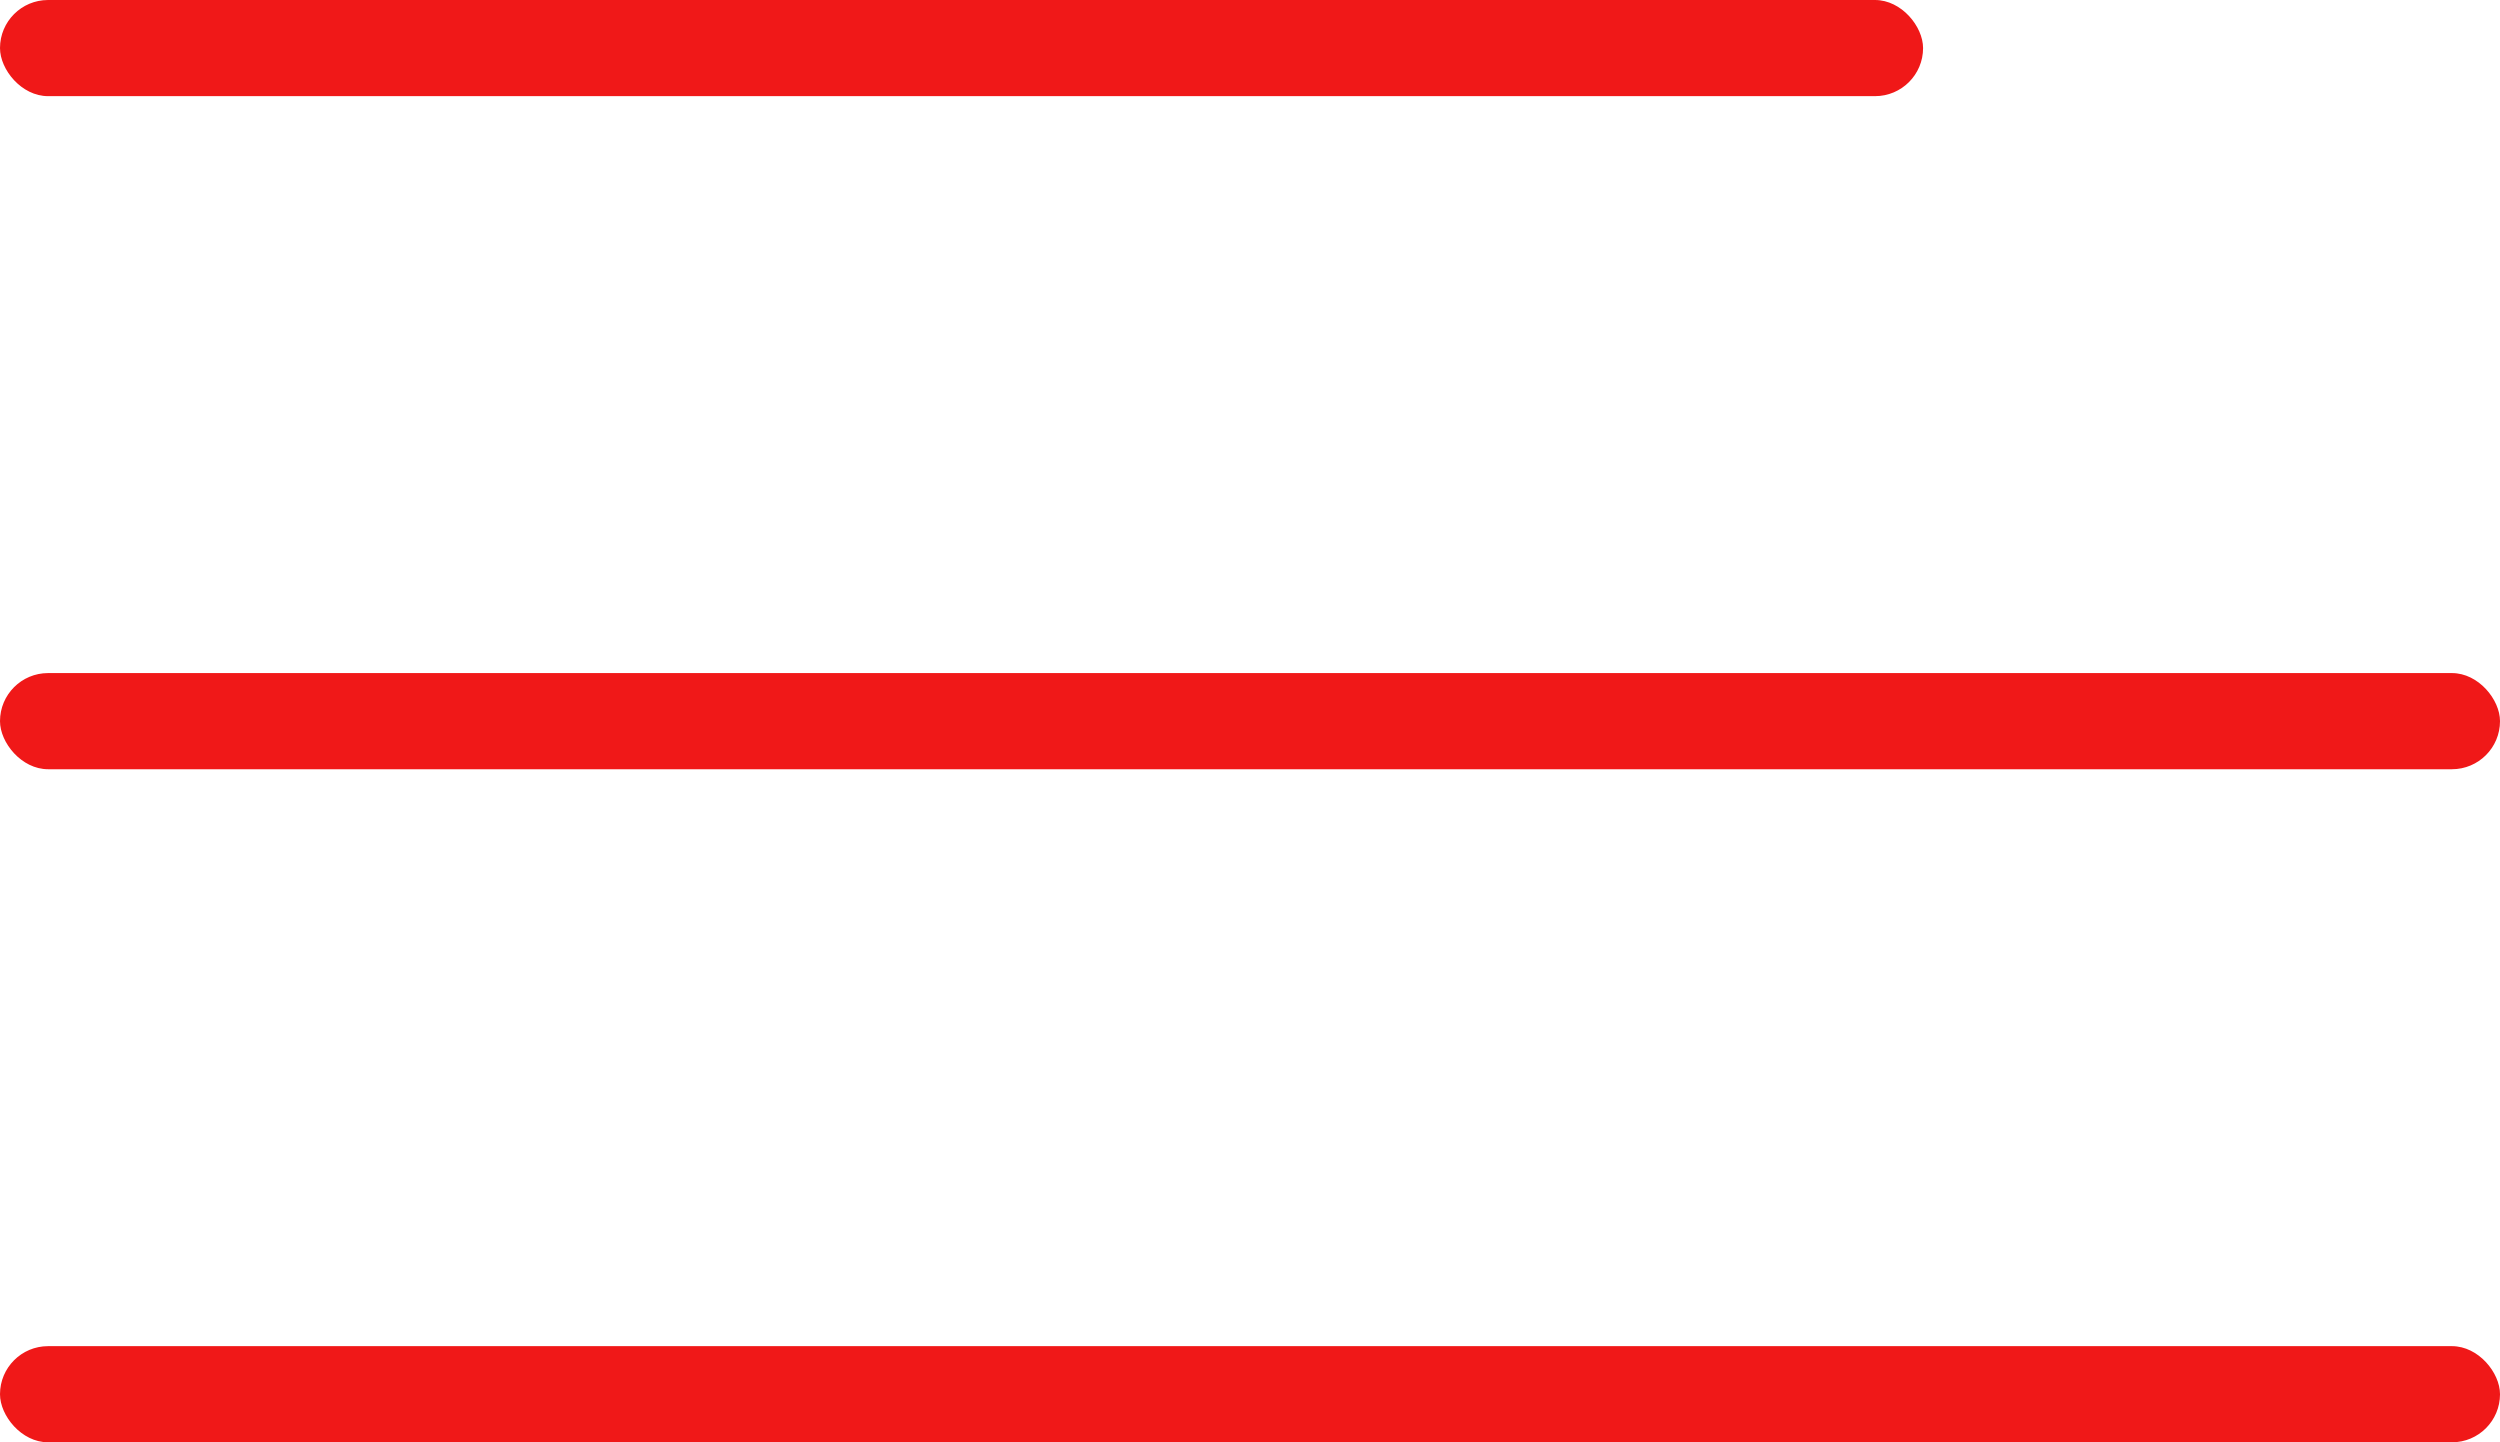
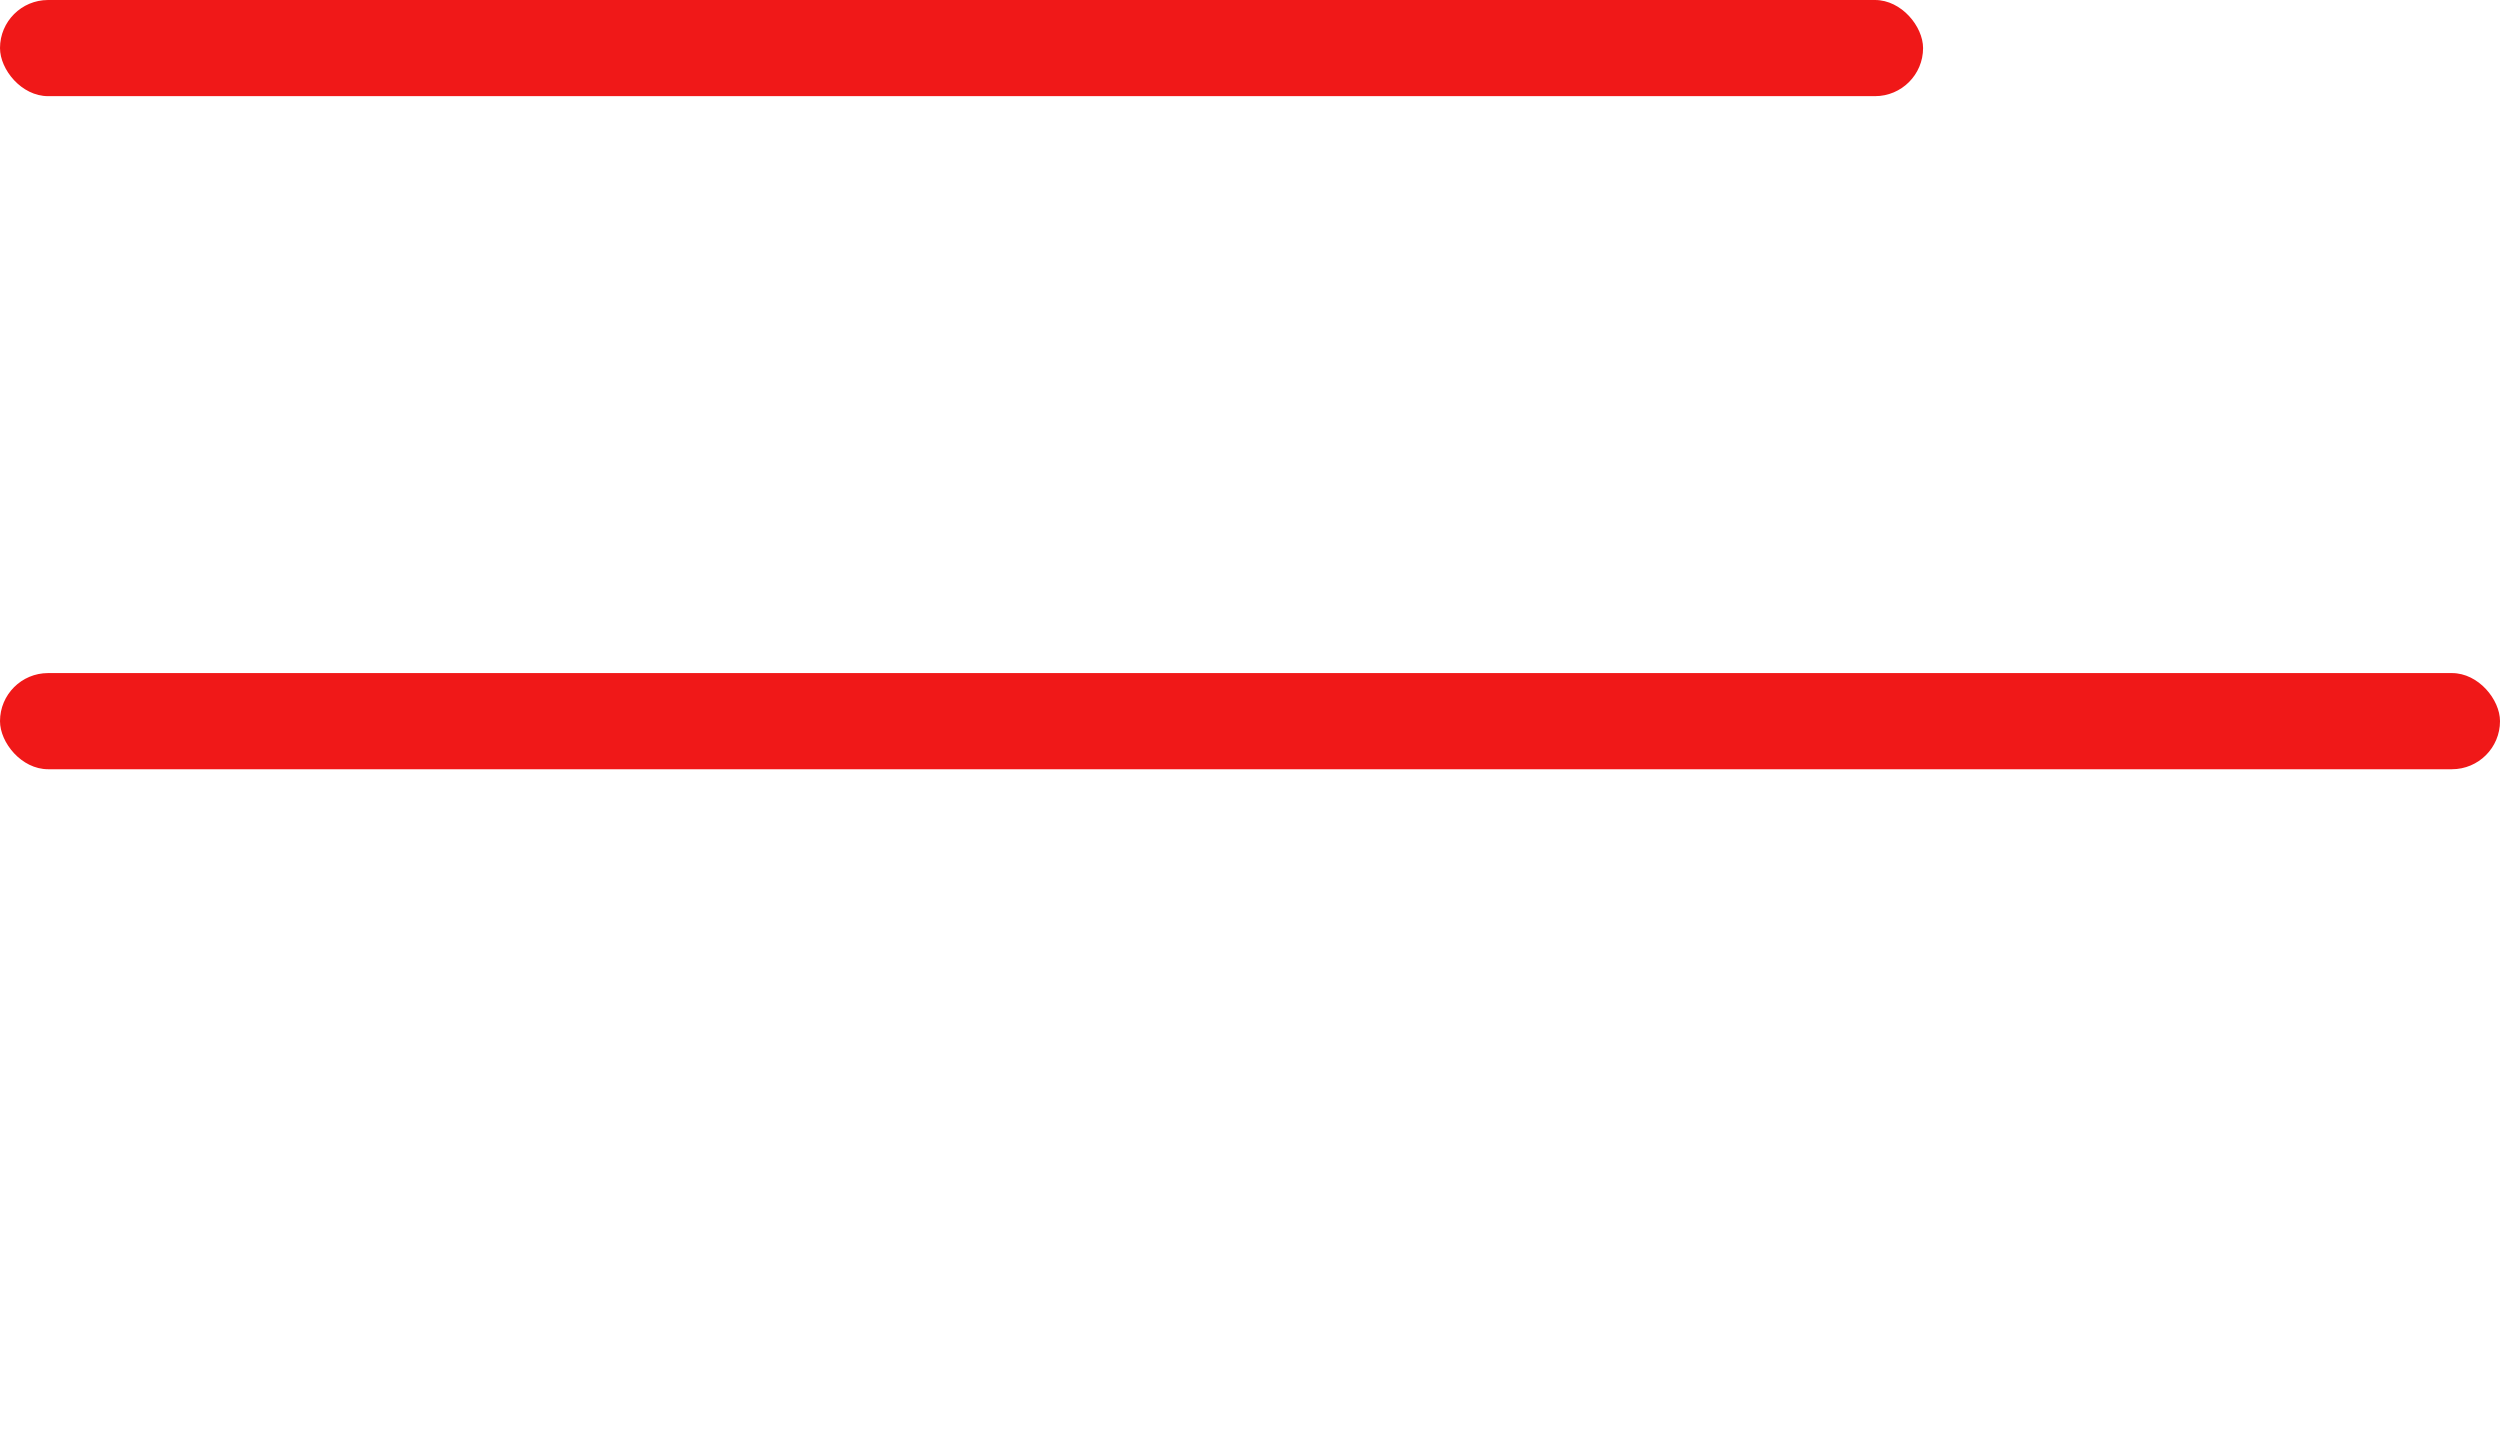
<svg xmlns="http://www.w3.org/2000/svg" width="26" height="15" viewBox="0 0 26 15" fill="none">
  <rect width="20" height="1" rx="0.5" fill="#F01818" />
  <rect y="7" width="26" height="1" rx="0.5" fill="#F01818" />
-   <rect y="14" width="26" height="1" rx="0.5" fill="#F01818" />
</svg>